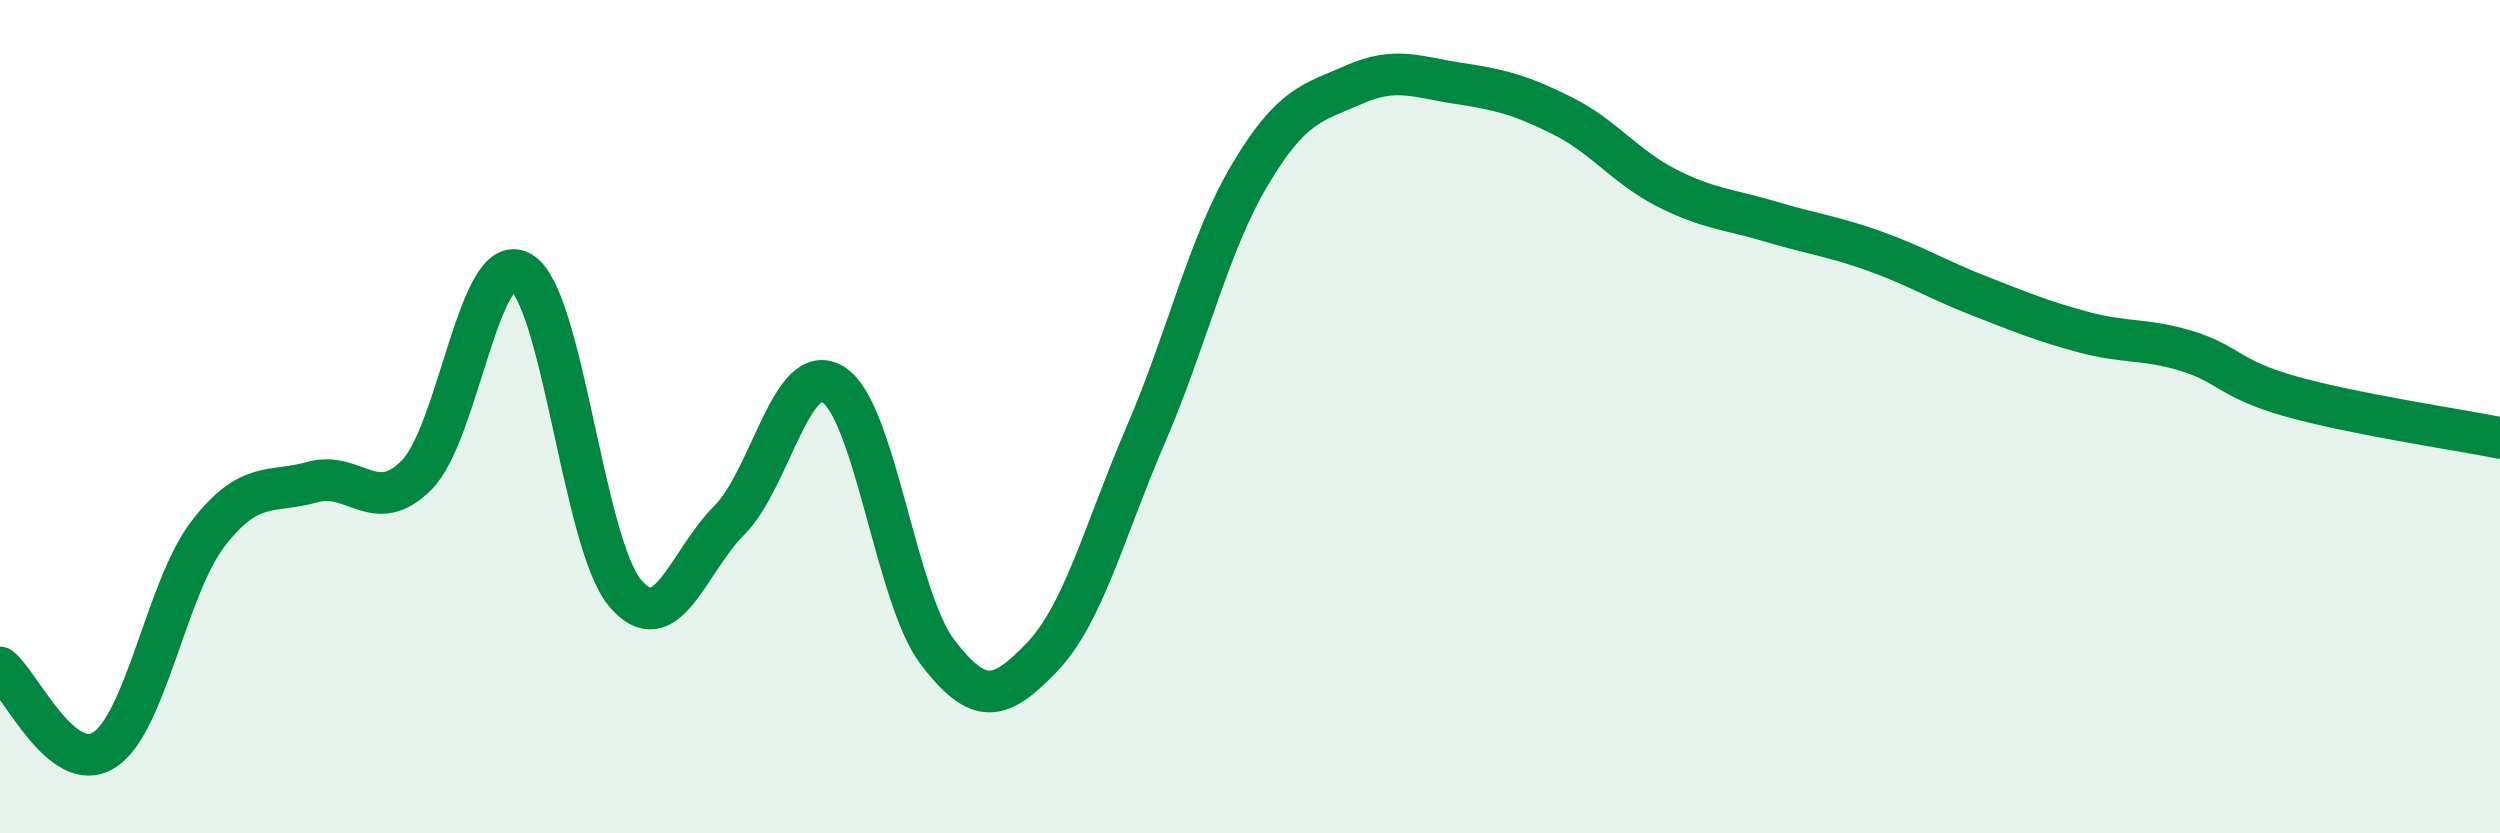
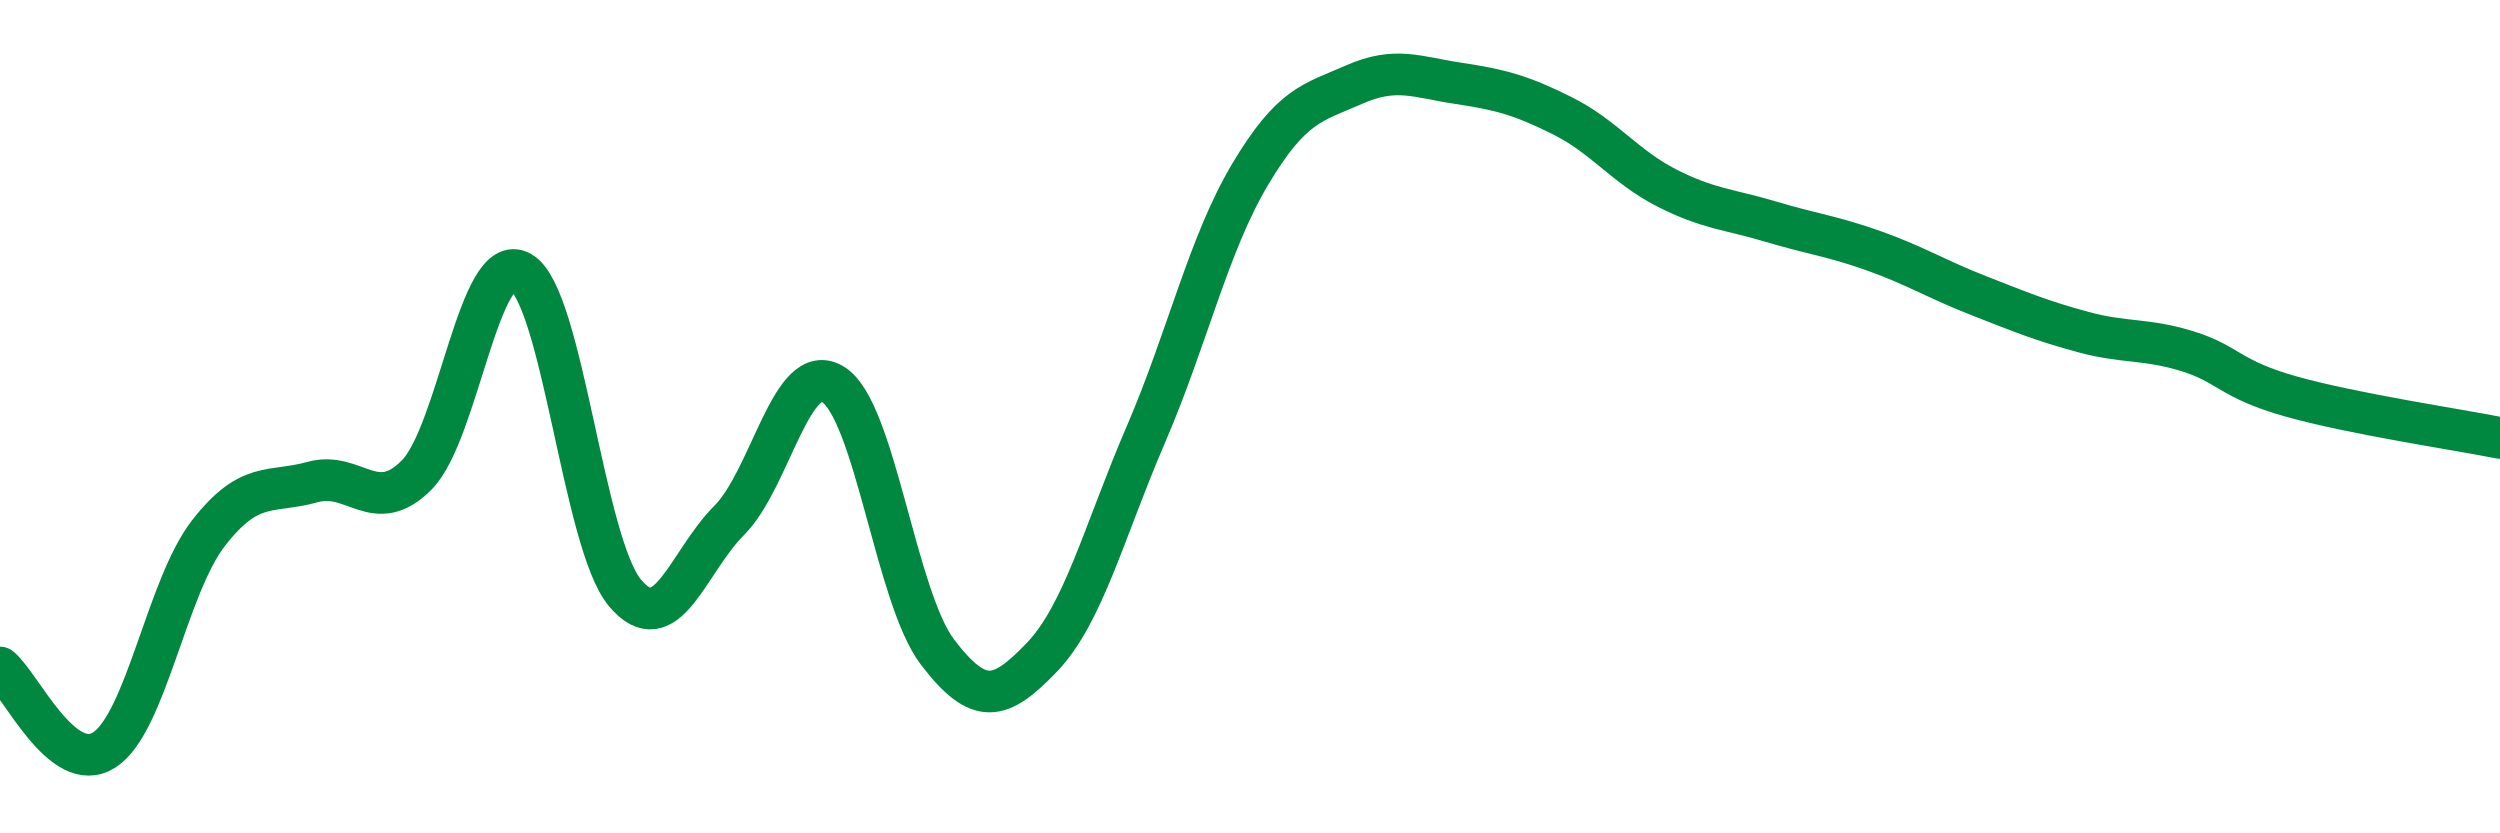
<svg xmlns="http://www.w3.org/2000/svg" width="60" height="20" viewBox="0 0 60 20">
-   <path d="M 0,16.02 C 0.5,16.42 1.5,18.64 2.5,18 C 3.5,17.36 4,14.09 5,12.8 C 6,11.51 6.5,11.85 7.5,11.57 C 8.5,11.29 9,12.41 10,11.4 C 11,10.39 11.5,5.96 12.5,6.53 C 13.5,7.1 14,13.04 15,14.23 C 16,15.42 16.5,13.49 17.5,12.49 C 18.5,11.49 19,8.6 20,9.23 C 21,9.86 21.5,14.34 22.5,15.65 C 23.5,16.96 24,16.82 25,15.78 C 26,14.74 26.5,12.75 27.5,10.43 C 28.5,8.11 29,5.87 30,4.19 C 31,2.51 31.5,2.47 32.5,2.03 C 33.5,1.59 34,1.85 35,2 C 36,2.15 36.5,2.28 37.5,2.78 C 38.5,3.28 39,4 40,4.51 C 41,5.02 41.5,5.02 42.5,5.32 C 43.5,5.62 44,5.67 45,6.03 C 46,6.39 46.5,6.71 47.5,7.1 C 48.5,7.49 49,7.7 50,7.97 C 51,8.24 51.5,8.12 52.5,8.43 C 53.5,8.74 53.5,9.1 55,9.52 C 56.5,9.94 59,10.31 60,10.51L60 20L0 20Z" fill="#008740" opacity="0.1" stroke-linecap="round" stroke-linejoin="round" />
  <path d="M 0,16.02 C 0.5,16.42 1.5,18.64 2.5,18 C 3.5,17.36 4,14.09 5,12.8 C 6,11.51 6.5,11.85 7.5,11.57 C 8.5,11.29 9,12.41 10,11.4 C 11,10.39 11.5,5.96 12.5,6.53 C 13.5,7.1 14,13.04 15,14.23 C 16,15.42 16.5,13.49 17.5,12.49 C 18.5,11.49 19,8.6 20,9.23 C 21,9.86 21.5,14.34 22.5,15.65 C 23.5,16.96 24,16.82 25,15.78 C 26,14.74 26.5,12.75 27.5,10.43 C 28.5,8.11 29,5.87 30,4.19 C 31,2.51 31.5,2.47 32.5,2.03 C 33.5,1.59 34,1.85 35,2 C 36,2.15 36.5,2.28 37.5,2.78 C 38.5,3.28 39,4 40,4.51 C 41,5.02 41.5,5.02 42.5,5.32 C 43.5,5.62 44,5.67 45,6.03 C 46,6.39 46.5,6.71 47.5,7.1 C 48.5,7.49 49,7.7 50,7.97 C 51,8.24 51.5,8.12 52.5,8.43 C 53.5,8.74 53.5,9.1 55,9.52 C 56.5,9.94 59,10.31 60,10.51" stroke="#008740" stroke-width="1" fill="none" stroke-linecap="round" stroke-linejoin="round" />
</svg>